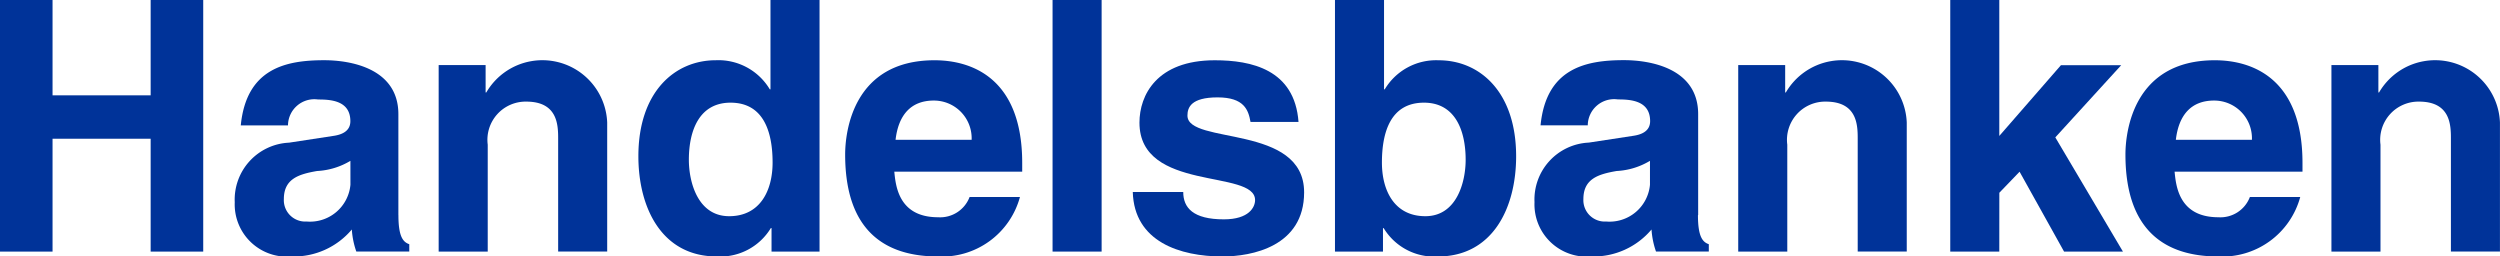
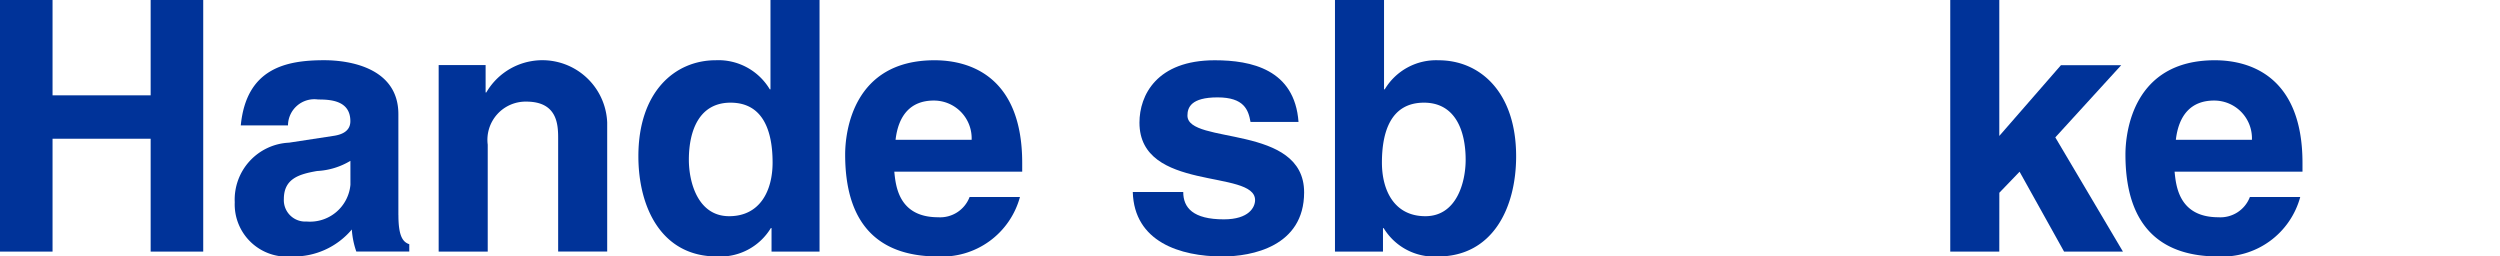
<svg xmlns="http://www.w3.org/2000/svg" id="Handelsbanken_logo" viewBox="0 0 111.184 11.407">
  <defs>
    <style>.cls-1{fill:#039}</style>
  </defs>
  <path id="path5" class="cls-1" d="M2.337,6.171v5.018H0V0H2.337V4.239H6.7V0H9.038V11.189H6.7V6.171Z" />
  <path id="path7" class="cls-1" d="M82.4,26.174c0,.982.218,1.2.483,1.293v.327H80.528a3.653,3.653,0,0,1-.2-.982,3.374,3.374,0,0,1-2.68,1.2A2.326,2.326,0,0,1,75.121,25.6a2.534,2.534,0,0,1,2.415-2.649l1.963-.3c.343-.047.764-.187.764-.654,0-.919-.873-.966-1.434-.966a1.173,1.173,0,0,0-1.34,1.153h-2.1c.249-2.54,2.01-2.9,3.709-2.9,1.169,0,3.3.358,3.3,2.4v4.488Zm-2.135-2.415a3.184,3.184,0,0,1-1.48.452c-.81.14-1.48.343-1.48,1.247a.952.952,0,0,0,1.013,1,1.805,1.805,0,0,0,1.948-1.636Z" transform="translate(-64.681 -16.606)" />
  <path id="path9" class="cls-1" d="M147.874,27.793h-2.182V22.76c0-.608-.031-1.636-1.418-1.636a1.7,1.7,0,0,0-1.714,1.917v4.753h-2.182V19.5h2.088v1.216h.031a2.885,2.885,0,0,1,5.376,1.34v5.735Z" transform="translate(-120.869 -16.605)" />
  <path id="path11" class="cls-1" d="M212.343,11.189h-2.135V10.144h-.031a2.632,2.632,0,0,1-2.4,1.262c-2.462,0-3.491-2.181-3.491-4.457,0-2.867,1.621-4.27,3.444-4.27a2.661,2.661,0,0,1,2.4,1.293h.031V0h2.182V11.189Zm-4.02-1.574c1.387,0,1.932-1.153,1.932-2.384,0-1.324-.374-2.665-1.87-2.665-1.387,0-1.854,1.231-1.854,2.54C206.531,8.087,206.921,9.615,208.323,9.615Z" transform="translate(-175.895)" />
  <path id="path13" class="cls-1" d="M278.217,25.363a3.59,3.59,0,0,1-3.646,2.649c-2.337,0-4.129-1.122-4.129-4.534,0-1,.343-4.192,3.974-4.192,1.636,0,3.9.779,3.9,4.566v.39h-5.688c.062.623.187,2.026,1.948,2.026a1.4,1.4,0,0,0,1.4-.9h2.244Zm-2.15-2.54a1.678,1.678,0,0,0-1.683-1.745c-1.028,0-1.574.654-1.7,1.745Z" transform="translate(-232.855 -16.606)" />
-   <path id="path15" class="cls-1" d="M339,11.189h-2.182V0H339Z" transform="translate(-290.007)" />
  <path id="path17" class="cls-1" d="M367.729,22.028c-.094-.53-.281-1.091-1.465-1.091s-1.34.452-1.34.81c0,1.309,5.189.358,5.189,3.413,0,2.415-2.337,2.852-3.631,2.852-1.886,0-3.927-.654-3.989-2.867h2.244c0,.7.436,1.216,1.808,1.216,1.122,0,1.387-.545,1.387-.857,0-1.387-5.142-.343-5.142-3.444,0-1.216.764-2.774,3.35-2.774,1.621,0,3.553.405,3.724,2.743h-2.135Z" transform="translate(-312.114 -16.606)" />
  <path id="path19" class="cls-1" d="M429.371,3.974h.031a2.661,2.661,0,0,1,2.4-1.293c1.823,0,3.444,1.4,3.444,4.27,0,2.275-1.028,4.457-3.491,4.457a2.633,2.633,0,0,1-2.4-1.262h-.031v1.044h-2.135V0h2.182Zm1.776.592c-1.5,0-1.87,1.34-1.87,2.665,0,1.231.545,2.384,1.932,2.384,1.4,0,1.792-1.527,1.792-2.509C433,5.8,432.534,4.566,431.147,4.566Z" transform="translate(-367.818)" />
-   <path id="path21" class="cls-1" d="M498.265,26.174c0,.982.218,1.2.483,1.293v.327H496.4a3.658,3.658,0,0,1-.2-.982,3.374,3.374,0,0,1-2.68,1.2,2.326,2.326,0,0,1-2.524-2.415,2.534,2.534,0,0,1,2.415-2.649l1.964-.3c.343-.047.763-.187.763-.654,0-.919-.873-.966-1.433-.966a1.173,1.173,0,0,0-1.34,1.153h-2.1c.249-2.54,2.01-2.9,3.709-2.9,1.169,0,3.3.358,3.3,2.4v4.488Zm-2.135-2.415a3.183,3.183,0,0,1-1.48.452c-.81.14-1.48.343-1.48,1.247a.952.952,0,0,0,1.013,1,1.805,1.805,0,0,0,1.948-1.636v-1.06Z" transform="translate(-422.751 -16.606)" />
-   <path id="path23" class="cls-1" d="M563.739,27.793h-2.182V22.76c0-.608-.031-1.636-1.418-1.636a1.7,1.7,0,0,0-1.714,1.917v4.753h-2.182V19.5h2.088v1.216h.031a2.885,2.885,0,0,1,5.376,1.34v5.735Z" transform="translate(-478.938 -16.605)" />
  <path id="path25" class="cls-1" d="M626.259,11.189h-2.181V0h2.181V6.046L629,2.9h2.68l-2.93,3.21,3.008,5.08h-2.618l-1.979-3.553-.9.935Z" transform="translate(-537.343)" />
  <path id="path27" class="cls-1" d="M687.916,25.363a3.59,3.59,0,0,1-3.646,2.649c-2.337,0-4.129-1.122-4.129-4.534,0-1,.343-4.192,3.974-4.192,1.636,0,3.9.779,3.9,4.566v.39h-5.688c.062.623.187,2.026,1.948,2.026a1.4,1.4,0,0,0,1.4-.9h2.244Zm-2.15-2.54a1.678,1.678,0,0,0-1.683-1.745c-1.028,0-1.574.654-1.7,1.745Z" transform="translate(-585.615 -16.606)" />
-   <path id="path29" class="cls-1" d="M753.564,27.793h-2.182V22.76c0-.608-.031-1.636-1.418-1.636a1.7,1.7,0,0,0-1.714,1.917v4.753h-2.182V19.5h2.088v1.216h.031a2.885,2.885,0,0,1,5.376,1.34v5.735Z" transform="translate(-642.381 -16.605)" />
</svg>